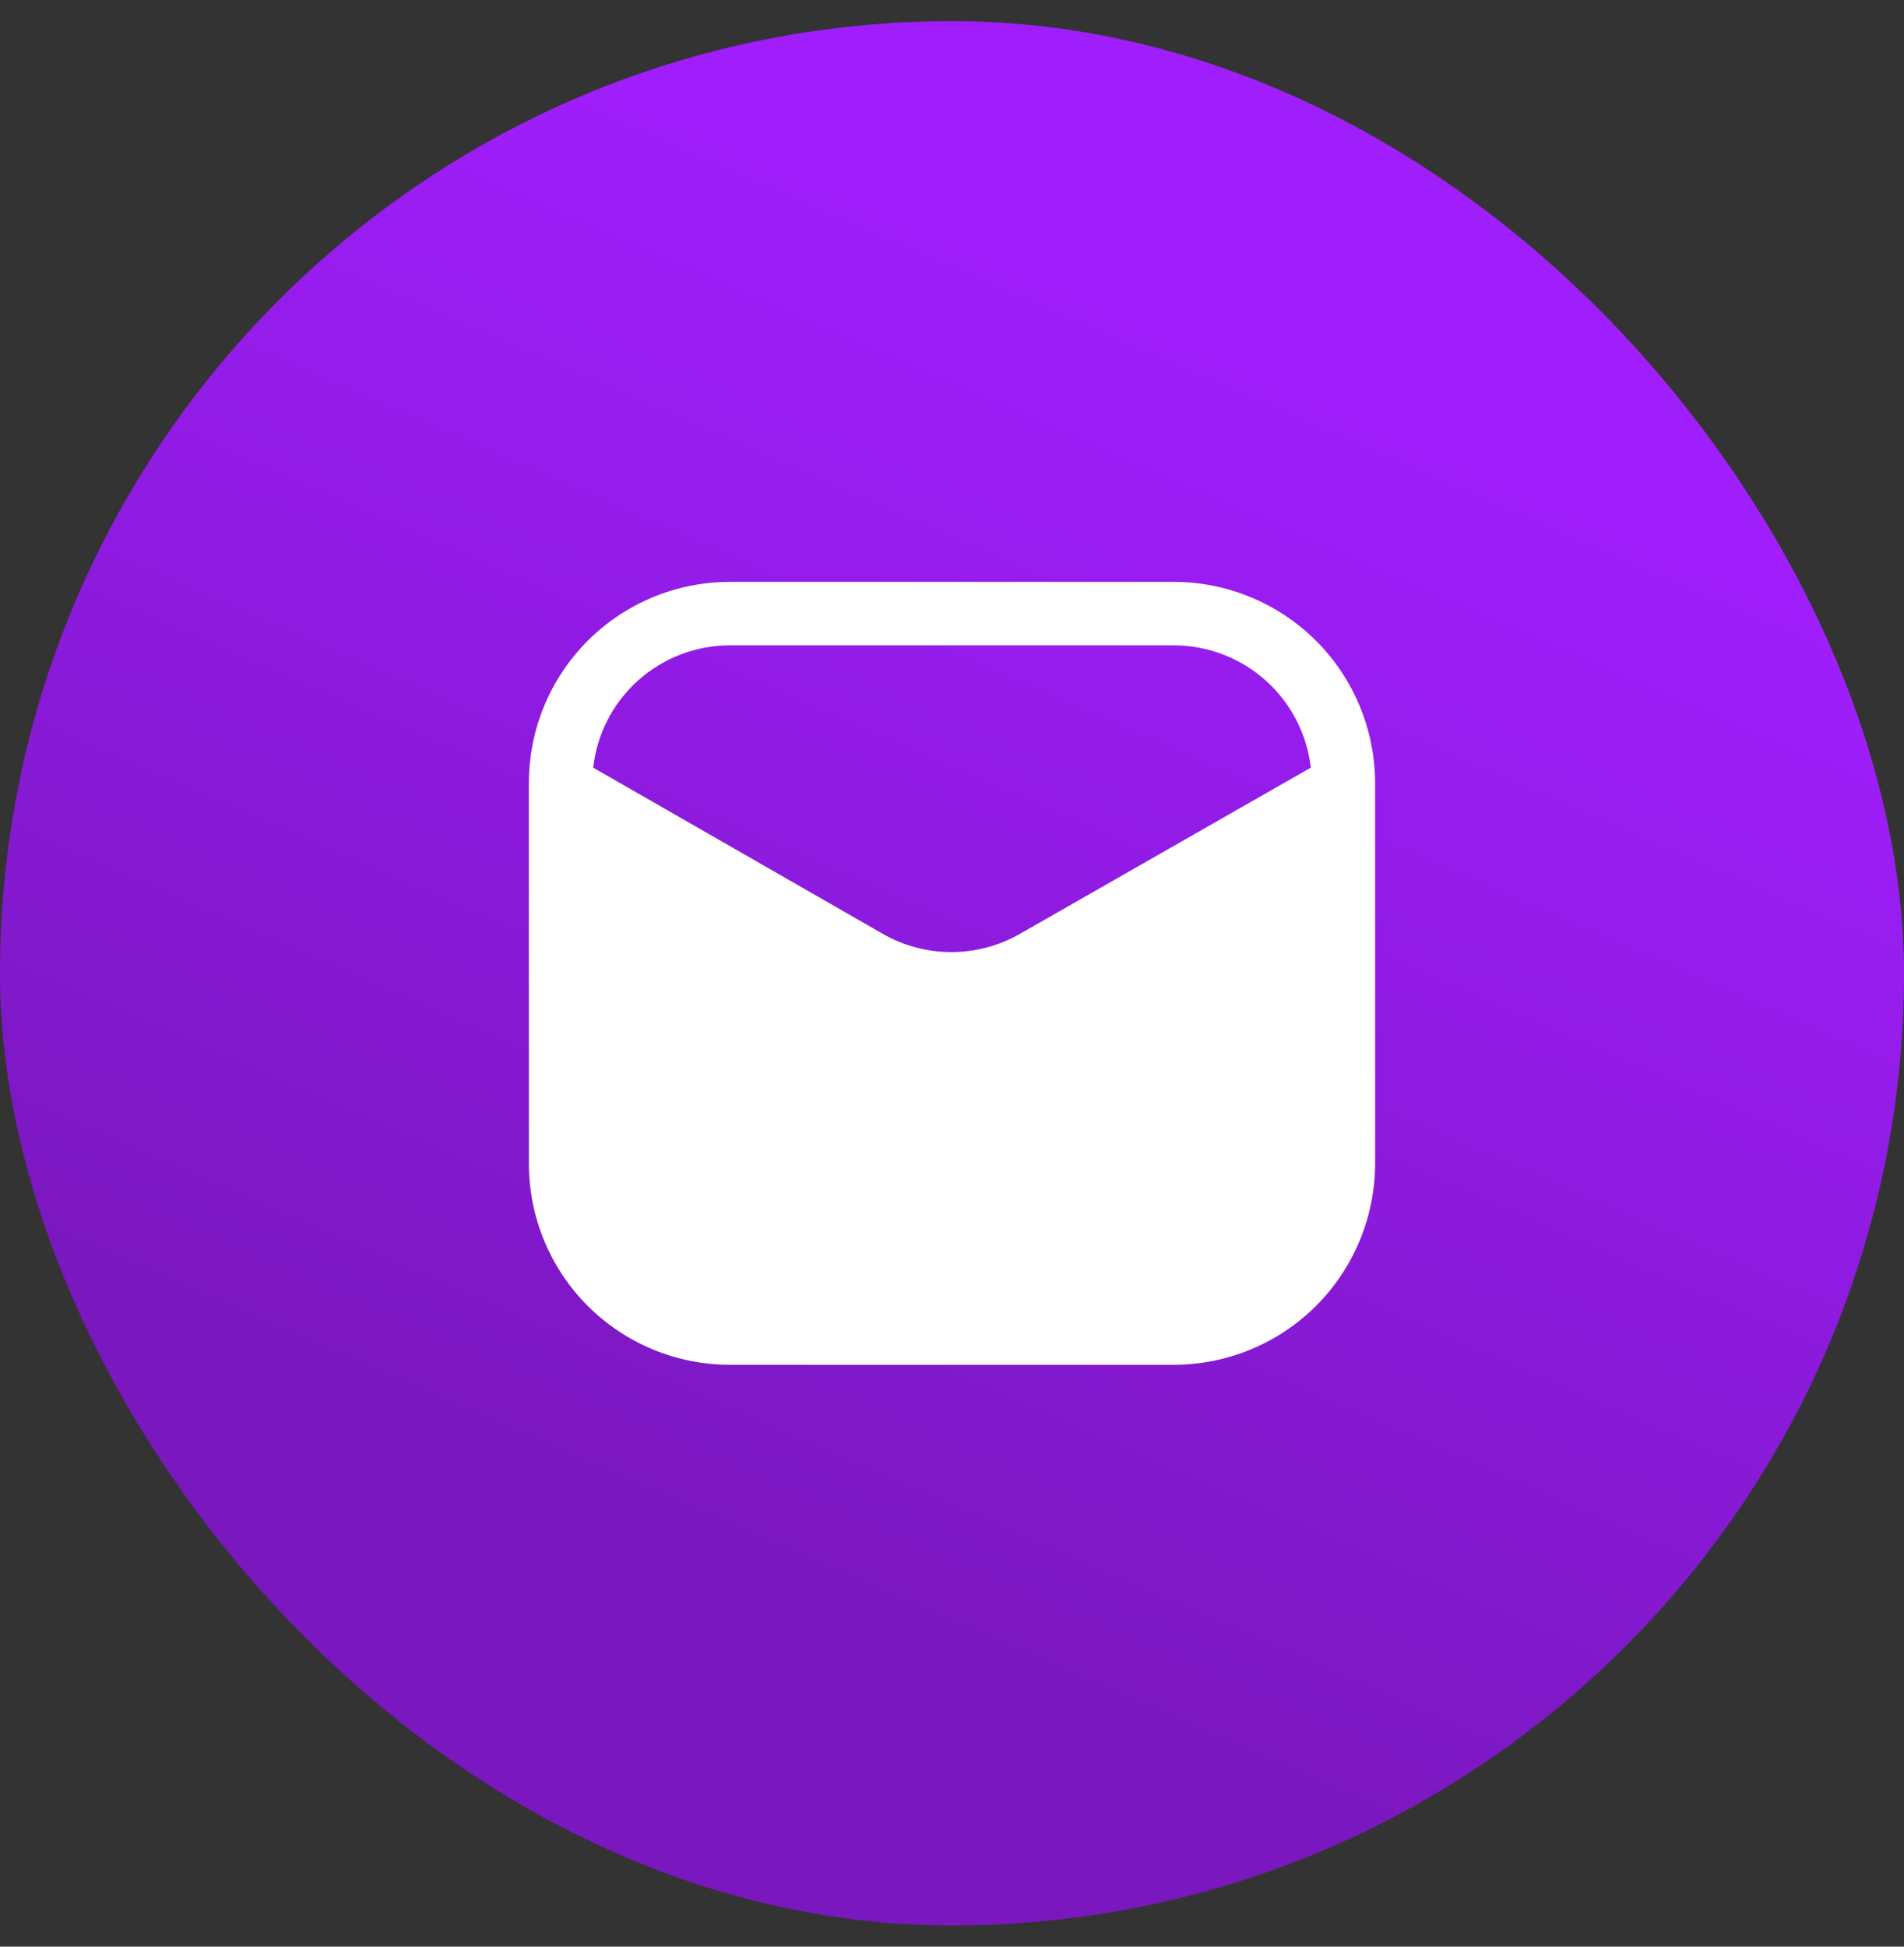
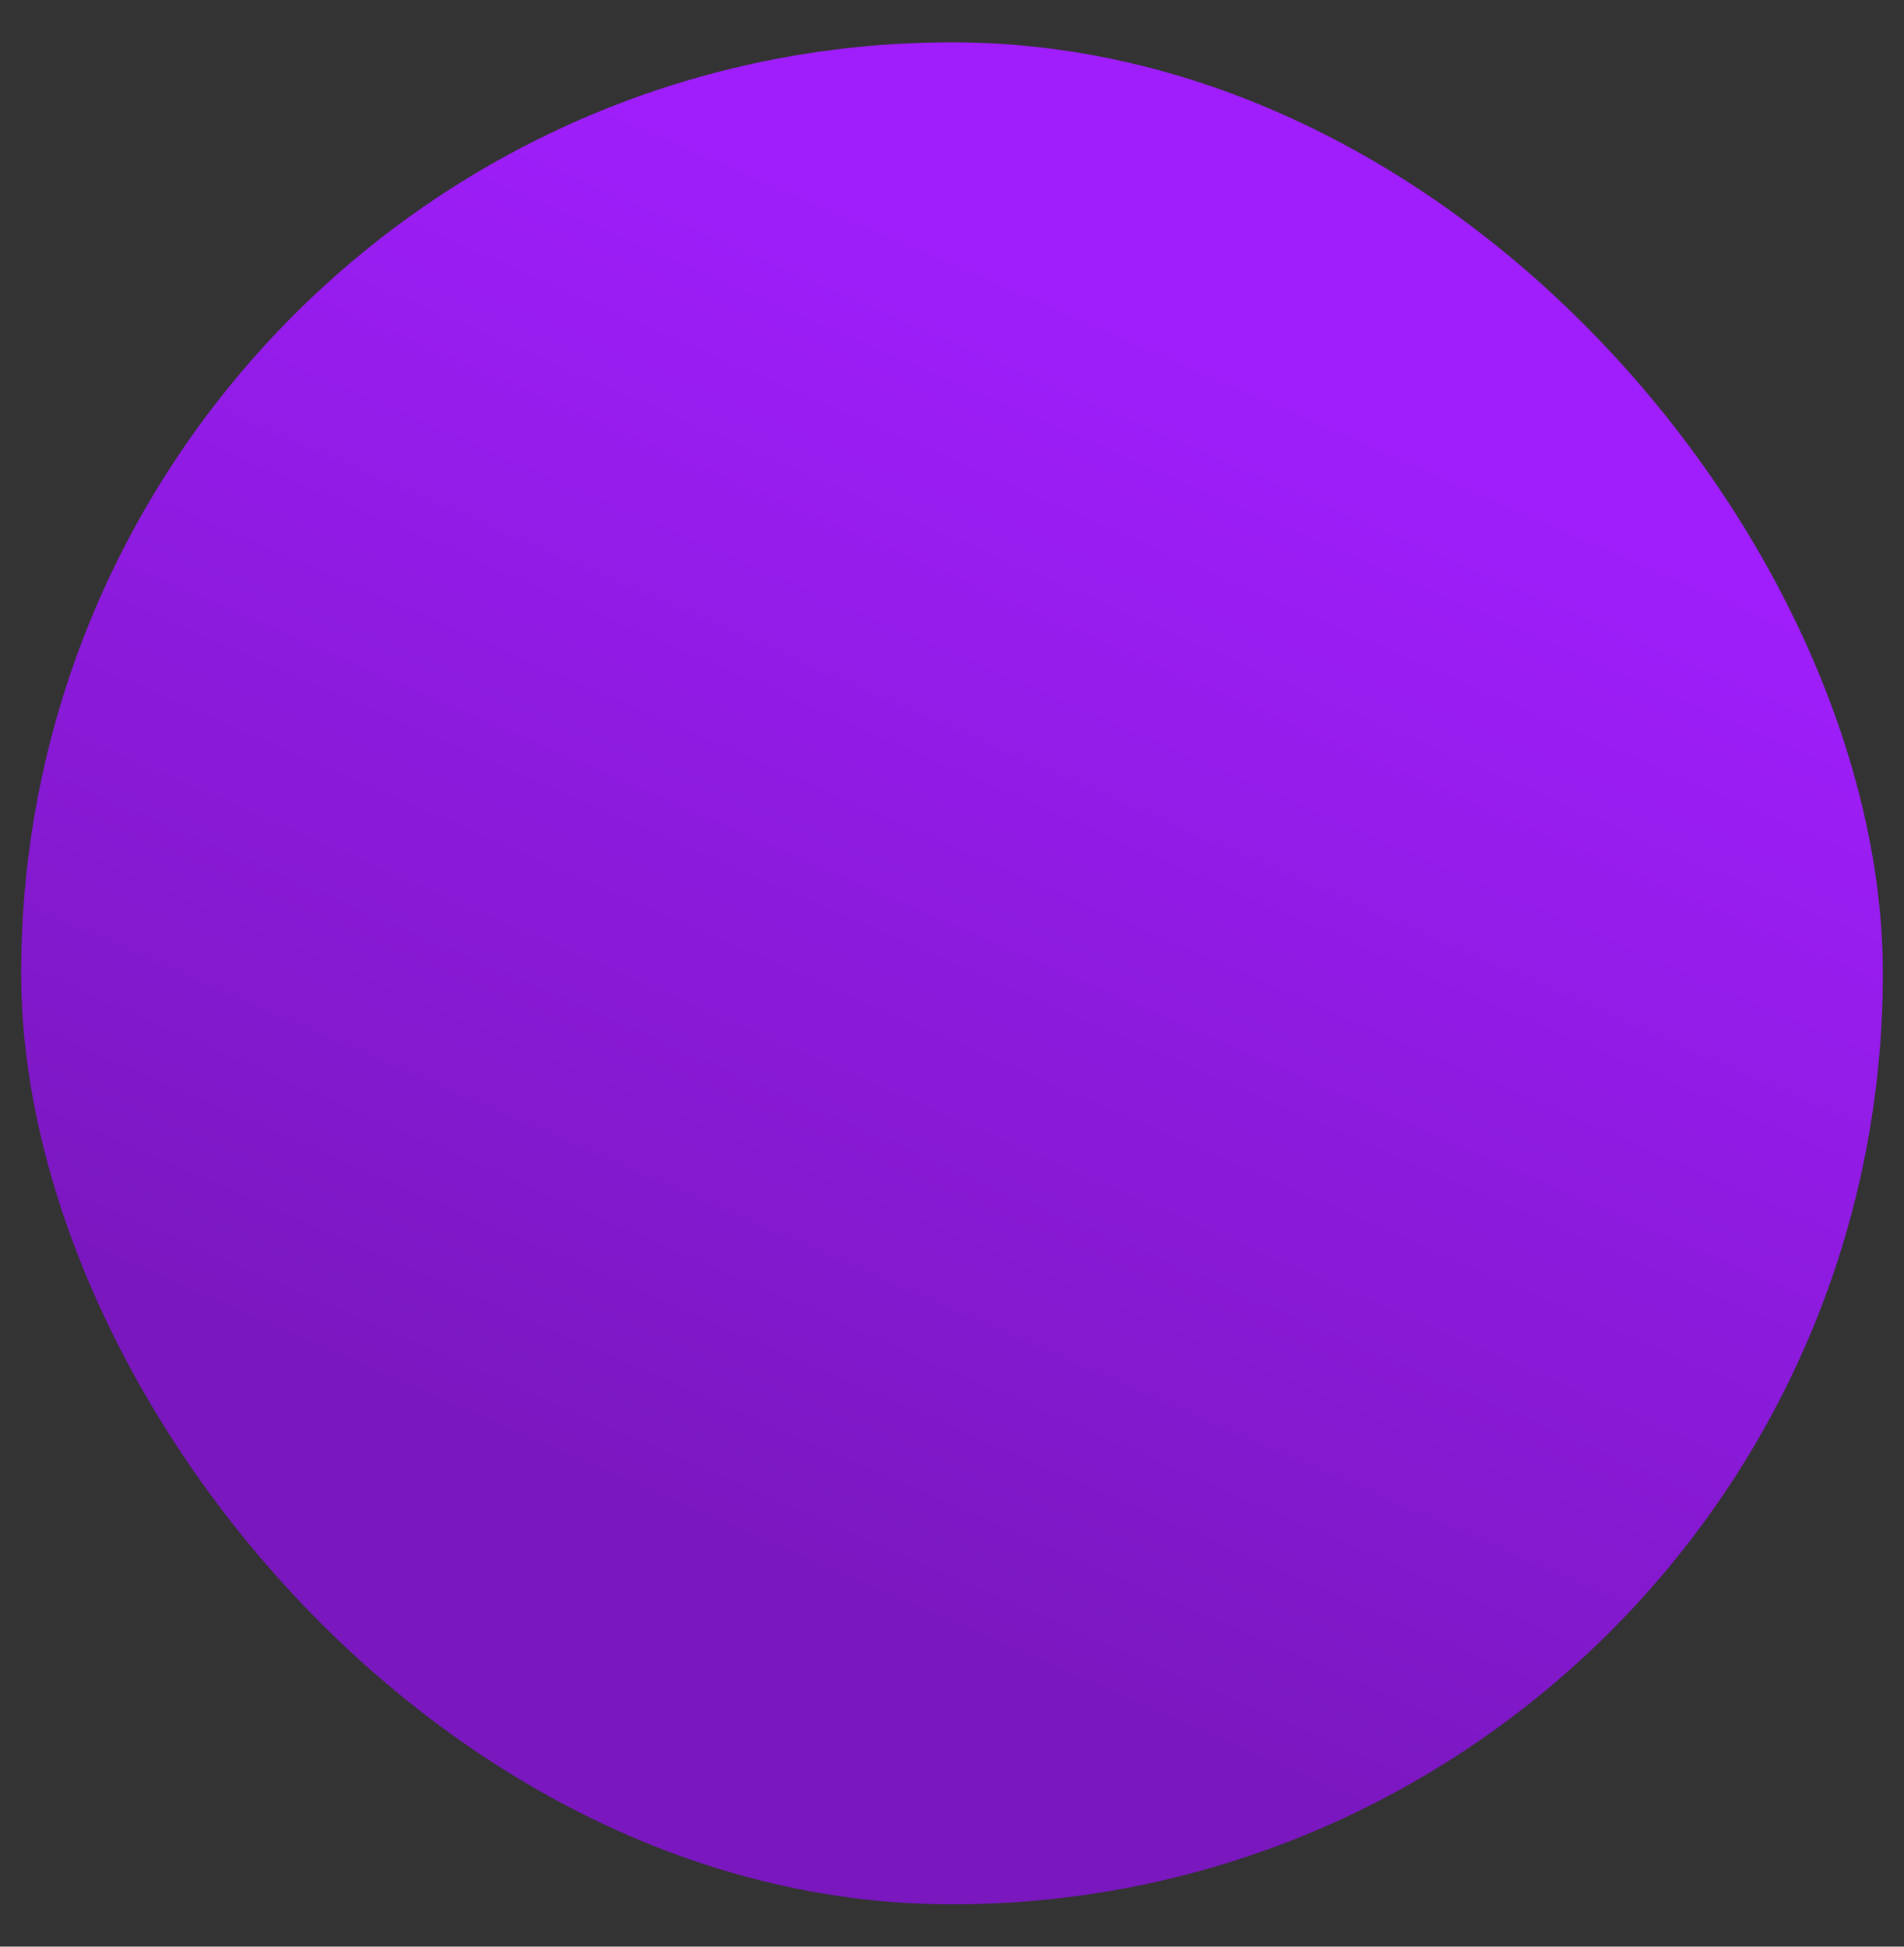
<svg xmlns="http://www.w3.org/2000/svg" width="45" height="46" viewBox="0 0 45 46" fill="none">
  <rect x="0" y="0" width="45" height="46" fill="#333333" stroke="none" />
  <rect x="0.5" y="1" width="44" height="44" rx="22" fill="url(#paint0_linear_332_1880)" />
-   <rect x="0.5" y="1" width="44" height="44" rx="22" stroke="url(#paint1_linear_332_1880)" />
-   <path d="M27.75 13.75H17.25C15.99 13.75 14.782 14.25 13.891 15.141C13 16.032 12.5 17.24 12.5 18.5V27.5C12.5 28.124 12.623 28.741 12.862 29.318C13.1 29.894 13.45 30.418 13.891 30.859C14.782 31.75 15.99 32.25 17.25 32.25H27.75C29.009 32.247 30.216 31.746 31.106 30.856C31.996 29.966 32.497 28.759 32.5 27.5V18.5C32.497 17.241 31.996 16.034 31.106 15.144C30.216 14.254 29.009 13.753 27.75 13.75ZM24.1 22.07C23.608 22.351 23.051 22.498 22.485 22.498C21.919 22.498 21.362 22.351 20.87 22.07L14.02 18.14C14.109 17.345 14.487 16.611 15.083 16.078C15.679 15.545 16.45 15.25 17.25 15.25H27.75C28.549 15.252 29.319 15.548 29.915 16.081C30.51 16.613 30.889 17.346 30.98 18.14L24.1 22.07Z" fill="white" />
  <defs>
    <linearGradient id="paint0_linear_332_1880" x1="27.167" y1="7.831" x2="14.75" y2="36.29" gradientUnits="userSpaceOnUse">
      <stop stop-color="#9F1EFB" />
      <stop offset="1" stop-color="#7A17BF" />
    </linearGradient>
    <linearGradient id="paint1_linear_332_1880" x1="27.167" y1="7.831" x2="14.75" y2="36.29" gradientUnits="userSpaceOnUse">
      <stop stop-color="#9F1EFB" />
      <stop offset="1" stop-color="#7A17BF" />
    </linearGradient>
  </defs>
</svg>